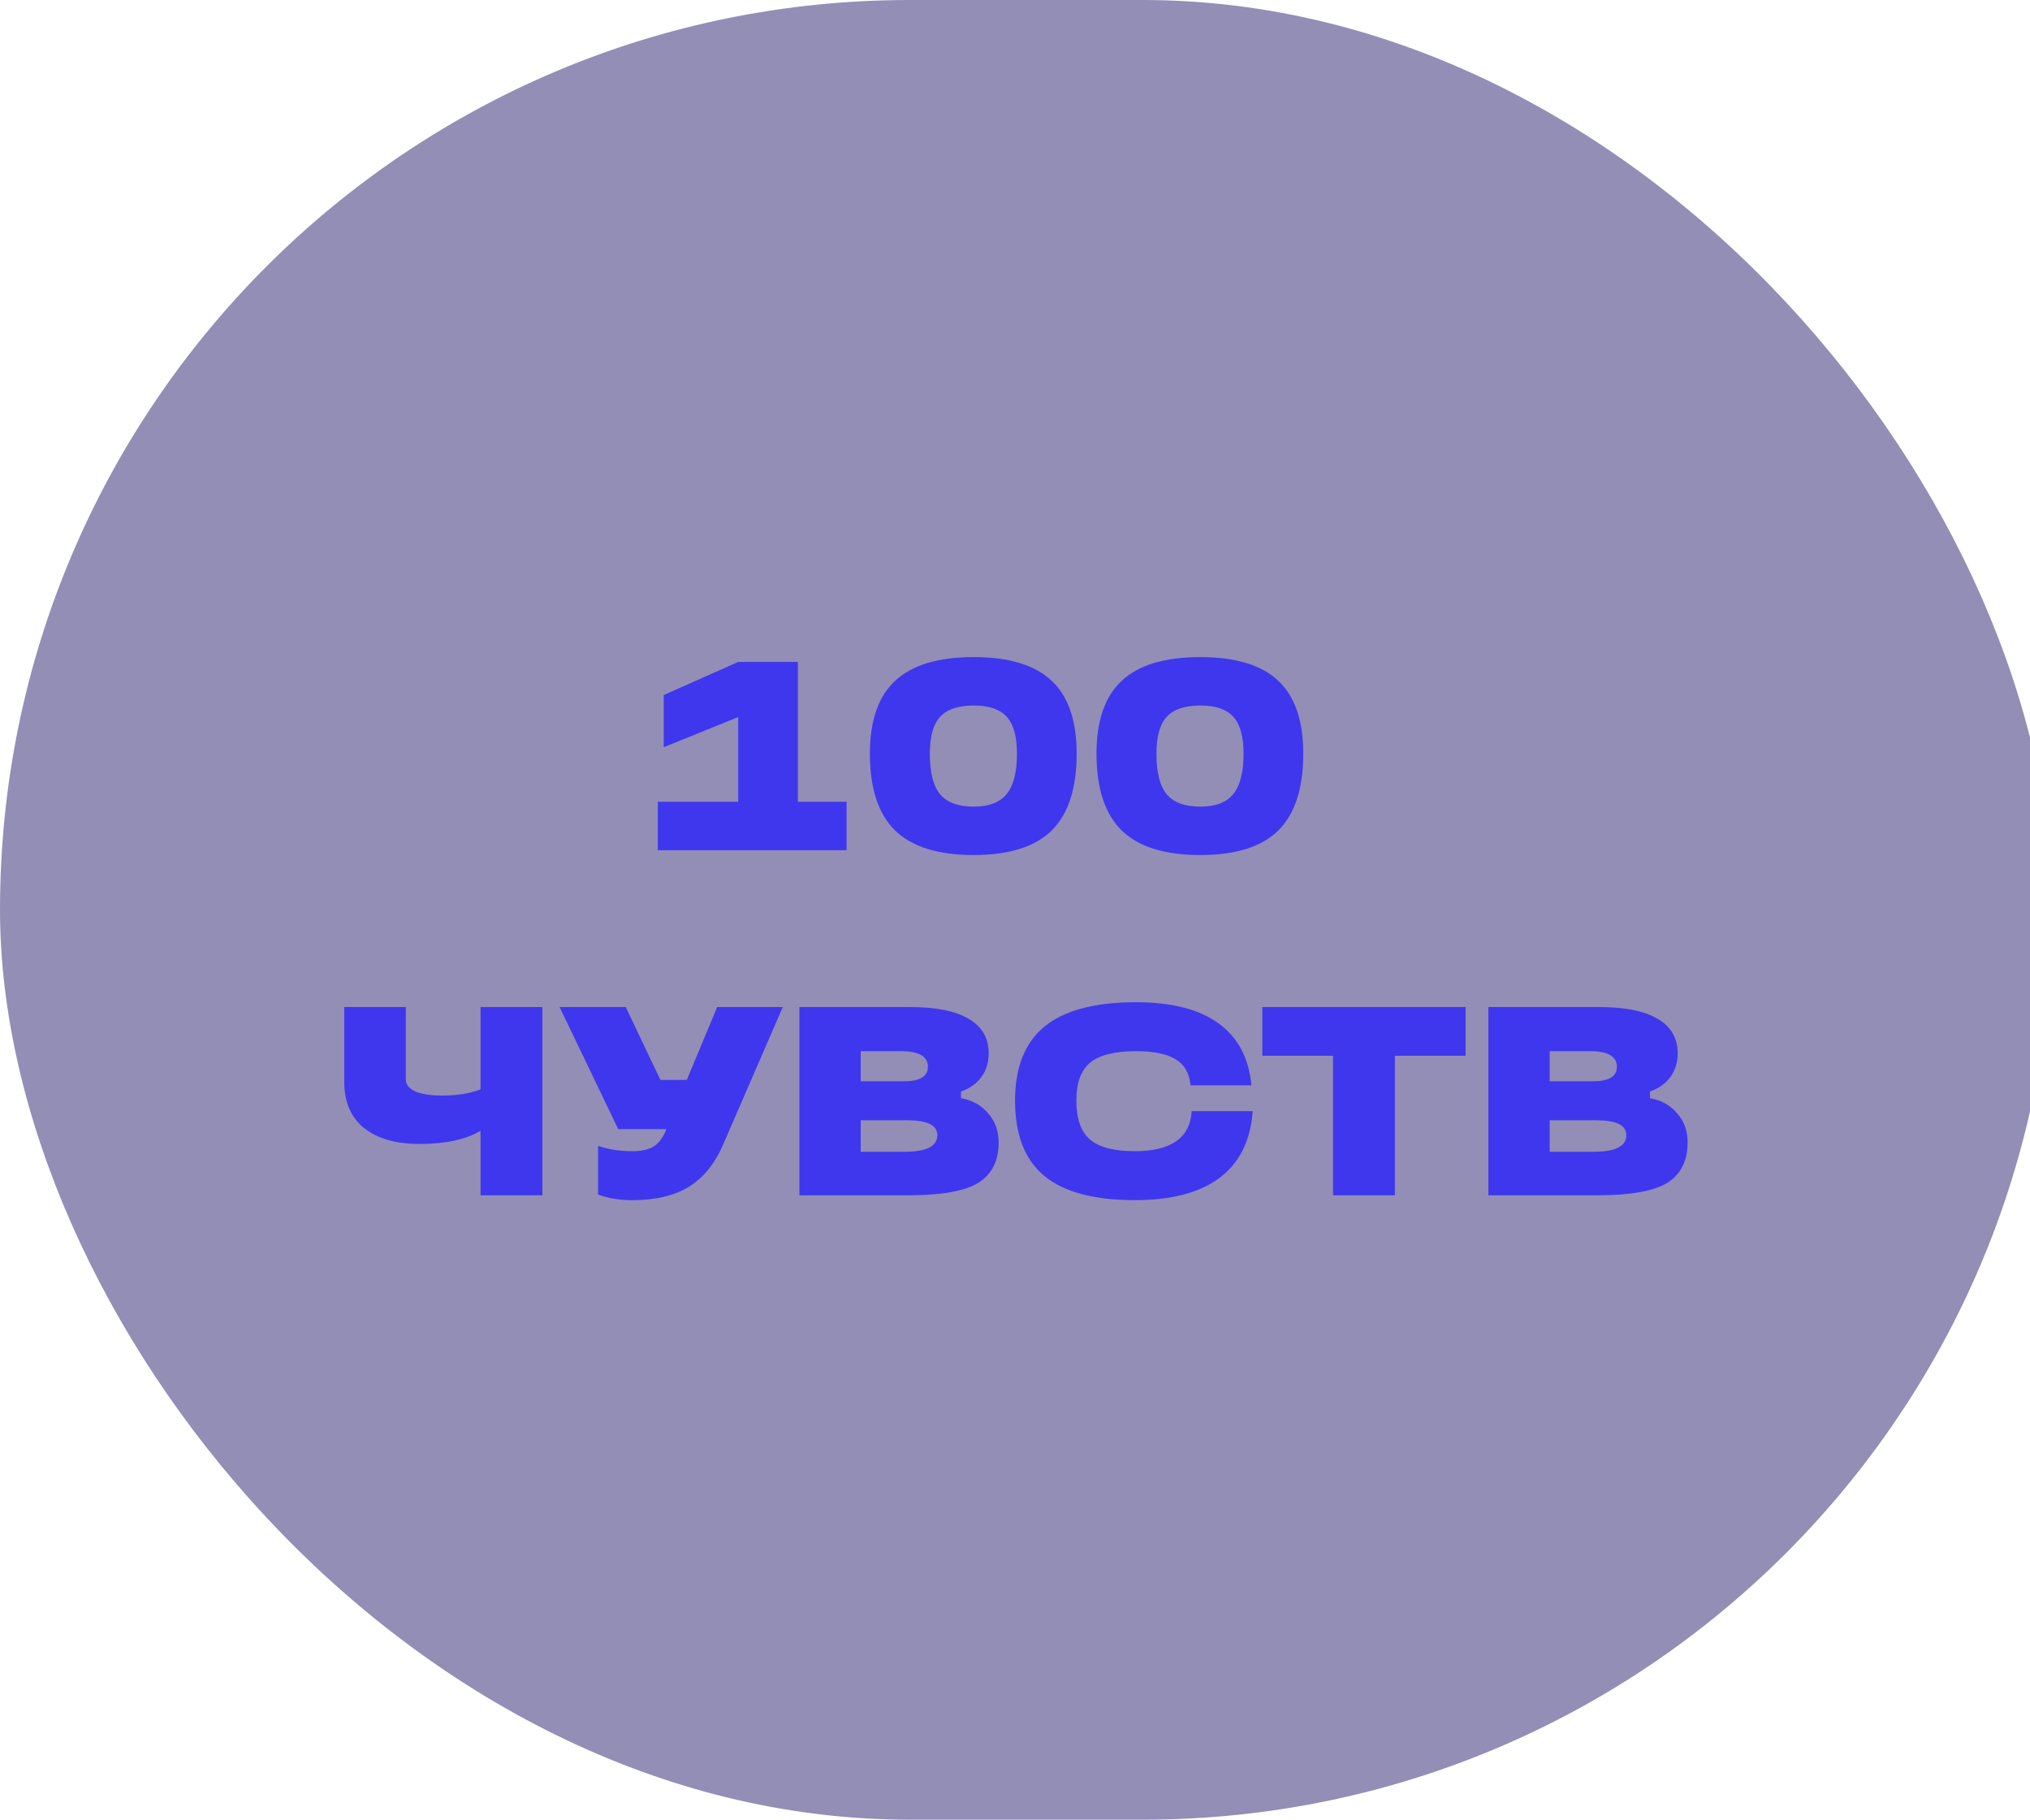
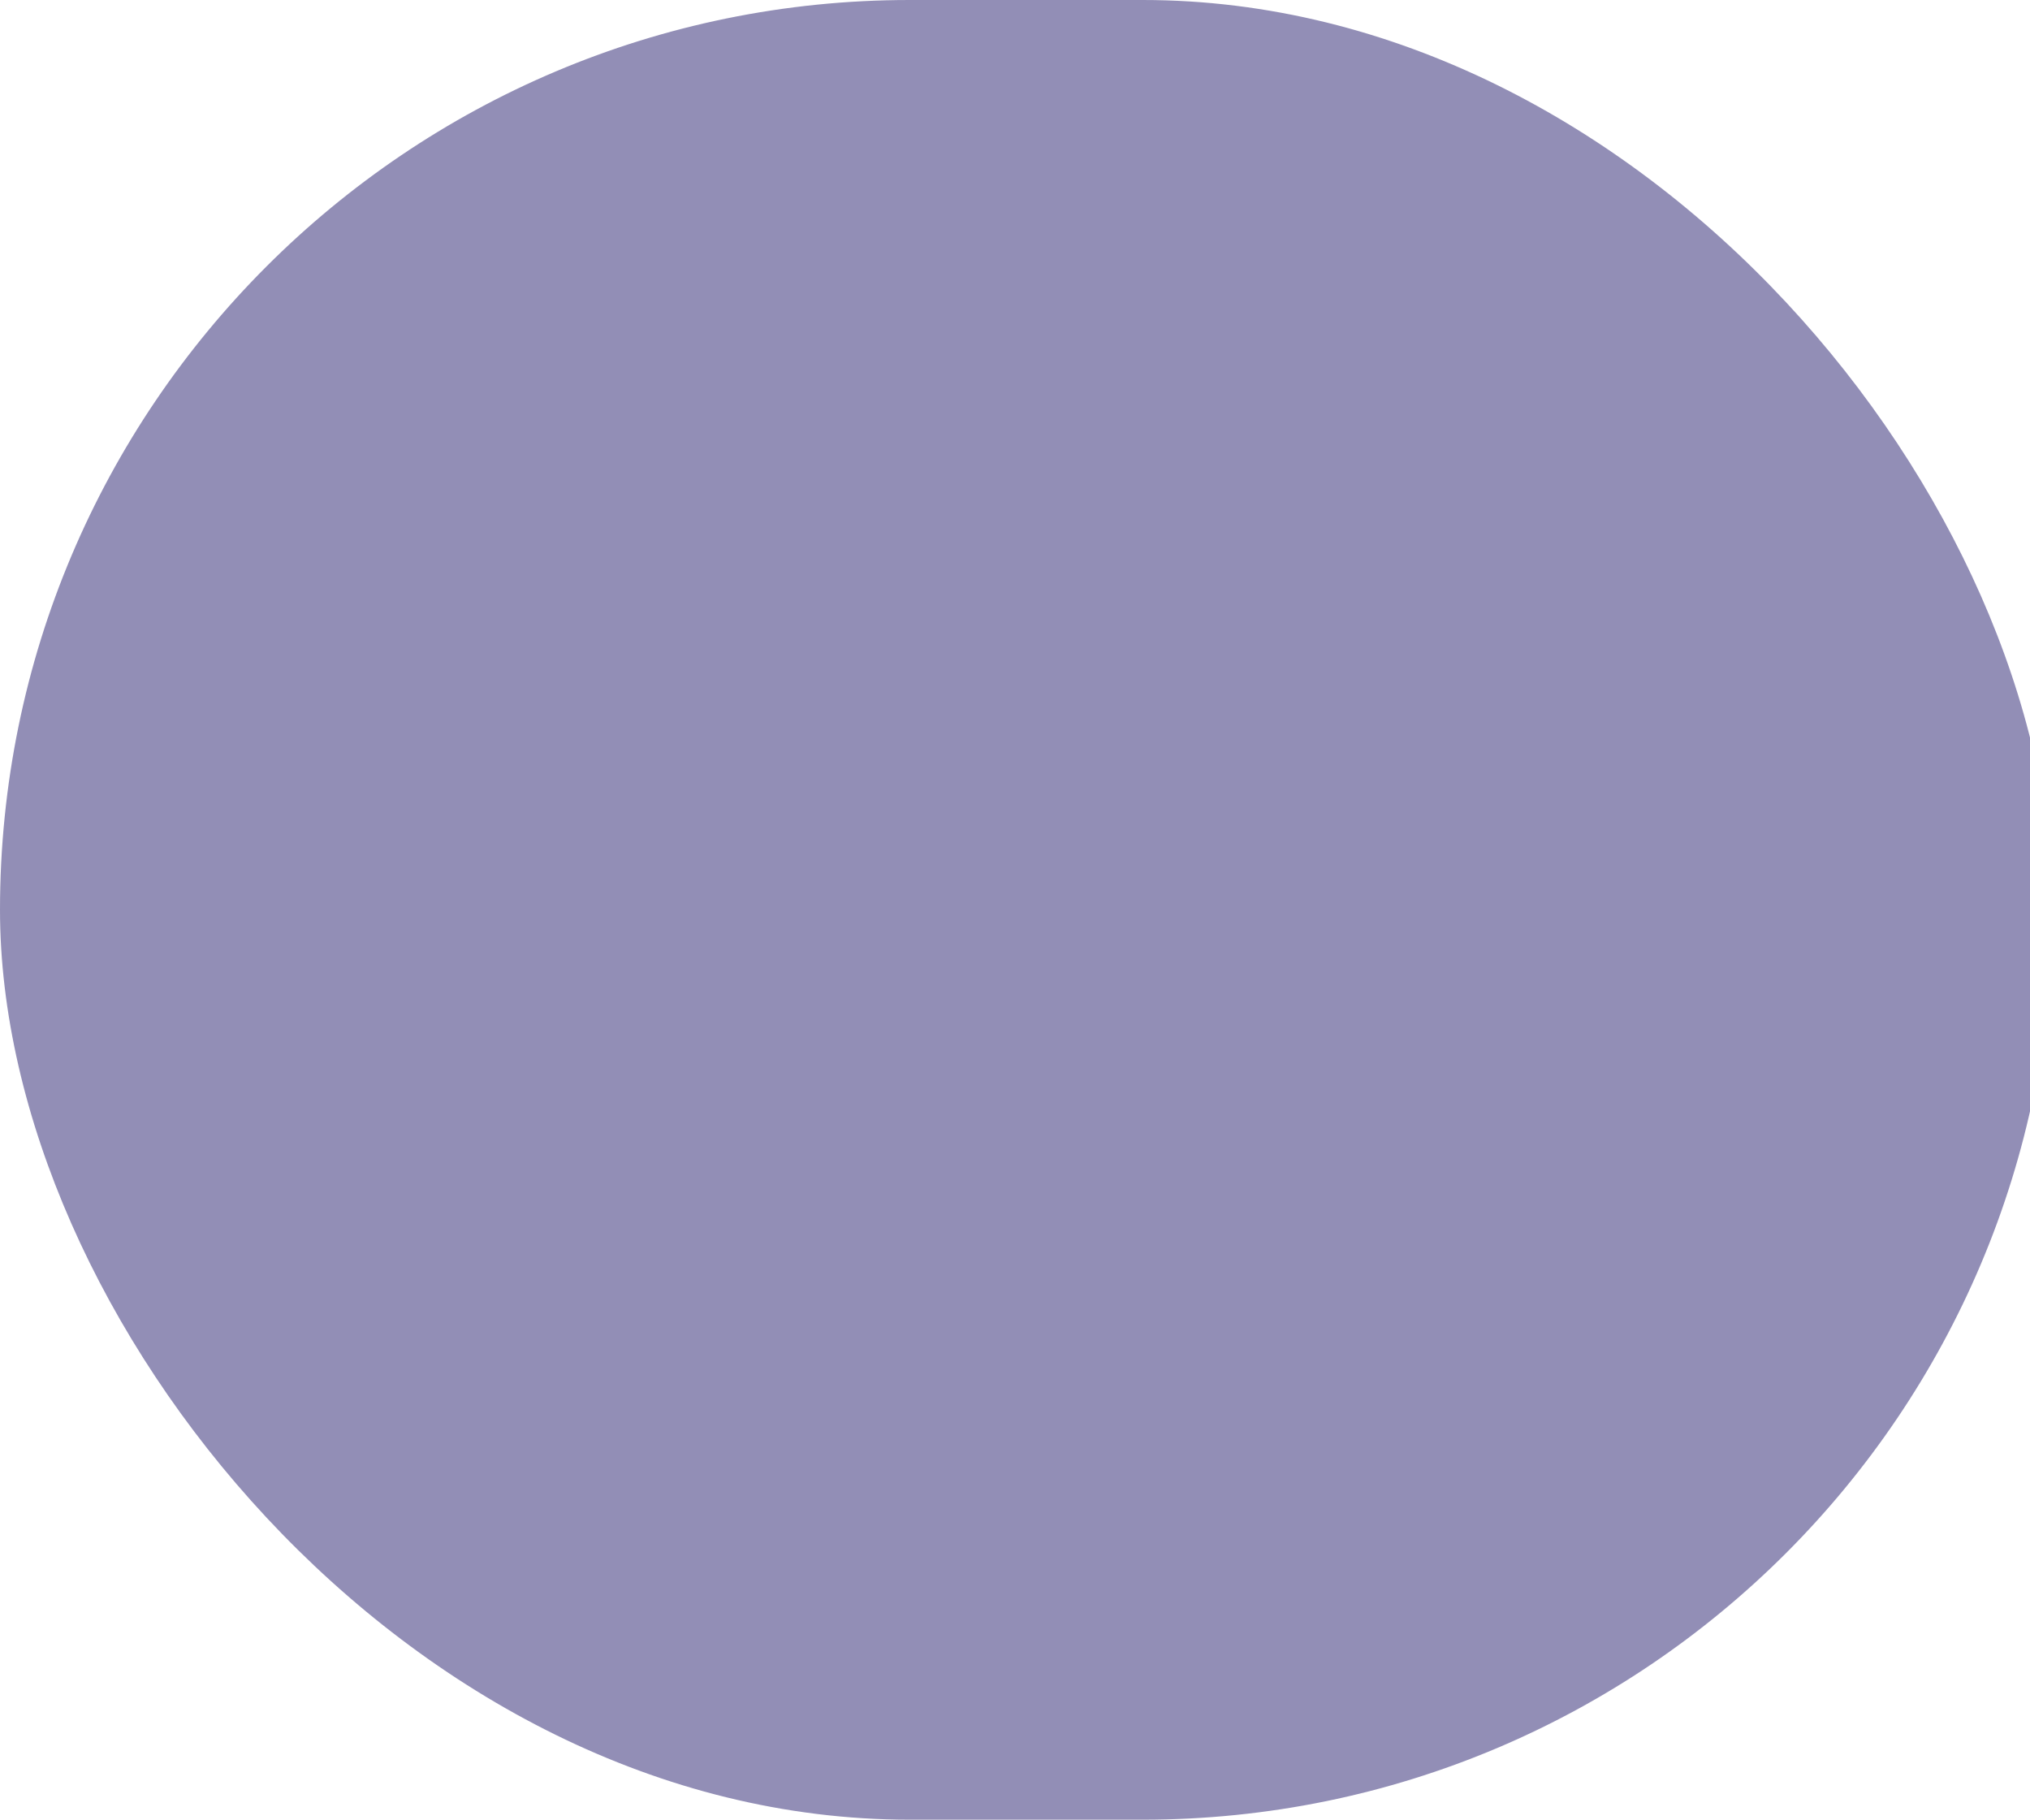
<svg xmlns="http://www.w3.org/2000/svg" width="453" height="406" viewBox="0 0 453 406" fill="none">
  <rect width="458" height="406" rx="203" fill="#928EB6" />
-   <path d="M178.053 147.692V178.892H188.913V189.692H146.793V178.892H164.733V159.992L148.113 166.712V155.072L164.733 147.692H178.053ZM217.28 190.772C209.36 190.772 203.52 188.952 199.76 185.312C196 181.632 194.12 175.912 194.12 168.152C194.12 160.792 196 155.372 199.76 151.892C203.52 148.372 209.36 146.612 217.28 146.612C225.16 146.612 230.96 148.372 234.68 151.892C238.4 155.372 240.26 160.792 240.26 168.152C240.26 175.912 238.4 181.632 234.68 185.312C230.96 188.952 225.16 190.772 217.28 190.772ZM217.28 179.972C220.64 179.972 223.08 179.052 224.6 177.212C226.16 175.332 226.94 172.312 226.94 168.152C226.94 164.352 226.18 161.612 224.66 159.932C223.14 158.252 220.68 157.412 217.28 157.412C213.84 157.412 211.34 158.252 209.78 159.932C208.26 161.612 207.5 164.352 207.5 168.152C207.5 172.352 208.26 175.372 209.78 177.212C211.34 179.052 213.84 179.972 217.28 179.972ZM267.847 190.772C259.927 190.772 254.087 188.952 250.327 185.312C246.567 181.632 244.687 175.912 244.687 168.152C244.687 160.792 246.567 155.372 250.327 151.892C254.087 148.372 259.927 146.612 267.847 146.612C275.727 146.612 281.527 148.372 285.247 151.892C288.967 155.372 290.827 160.792 290.827 168.152C290.827 175.912 288.967 181.632 285.247 185.312C281.527 188.952 275.727 190.772 267.847 190.772ZM267.847 179.972C271.207 179.972 273.647 179.052 275.167 177.212C276.727 175.332 277.507 172.312 277.507 168.152C277.507 164.352 276.747 161.612 275.227 159.932C273.707 158.252 271.247 157.412 267.847 157.412C264.407 157.412 261.907 158.252 260.347 159.932C258.827 161.612 258.067 164.352 258.067 168.152C258.067 172.352 258.827 175.372 260.347 177.212C261.907 179.052 264.407 179.972 267.847 179.972ZM107.239 243.052V224.692H121.039V266.692H107.239V252.292C103.959 254.252 99.418 255.232 93.618 255.232C88.338 255.232 84.219 254.052 81.258 251.692C78.299 249.332 76.819 245.872 76.819 241.312V224.692H90.558V240.832C90.558 241.992 91.278 242.892 92.719 243.532C94.159 244.132 96.138 244.432 98.659 244.432C102.059 244.432 104.919 243.972 107.239 243.052ZM153.258 240.952L160.038 224.692H174.678L161.538 254.992C159.698 259.392 157.138 262.632 153.858 264.712C150.618 266.752 146.358 267.772 141.078 267.772C138.198 267.772 135.658 267.352 133.458 266.512V255.652C135.778 256.452 138.318 256.852 141.078 256.852C143.198 256.852 144.838 256.472 145.998 255.712C147.158 254.912 148.058 253.652 148.698 251.932H137.958L124.878 224.692H139.638L147.378 240.952H153.258ZM214.447 243.532V245.032C216.887 245.432 218.887 246.532 220.447 248.332C222.047 250.092 222.847 252.272 222.847 254.872C222.847 259.072 221.287 262.112 218.167 263.992C215.127 265.792 209.967 266.692 202.687 266.692H178.387V224.692H203.227C208.907 224.692 213.227 225.572 216.187 227.332C219.147 229.052 220.627 231.612 220.627 235.012C220.627 237.052 220.087 238.812 219.007 240.292C217.927 241.772 216.407 242.852 214.447 243.532ZM192.067 234.532V241.252H201.667C205.267 241.252 207.067 240.172 207.067 238.012C207.067 235.692 205.067 234.532 201.067 234.532H192.067ZM192.067 249.952V256.972H201.967C206.767 256.972 209.167 255.732 209.167 253.252C209.167 251.052 206.947 249.952 202.507 249.952H192.067ZM253.271 267.772C244.151 267.772 237.411 265.972 233.051 262.372C228.691 258.772 226.511 253.172 226.511 245.572C226.511 238.132 228.711 232.612 233.111 229.012C237.551 225.412 244.351 223.612 253.511 223.612C261.431 223.612 267.551 225.172 271.871 228.292C276.231 231.412 278.691 236.032 279.251 242.152H265.691C265.411 239.432 264.291 237.492 262.331 236.332C260.371 235.132 257.431 234.532 253.511 234.532C248.751 234.532 245.331 235.392 243.251 237.112C241.211 238.792 240.191 241.612 240.191 245.572C240.191 249.572 241.191 252.452 243.191 254.212C245.231 255.972 248.571 256.852 253.211 256.852C261.331 256.852 265.571 253.872 265.931 247.912H279.551C279.071 254.472 276.611 259.432 272.171 262.792C267.731 266.112 261.431 267.772 253.271 267.772ZM311.271 266.692H297.471V235.552H281.691V224.692H327.051V235.552H311.271V266.692ZM368.197 243.532V245.032C370.637 245.432 372.637 246.532 374.197 248.332C375.797 250.092 376.597 252.272 376.597 254.872C376.597 259.072 375.037 262.112 371.917 263.992C368.877 265.792 363.717 266.692 356.437 266.692H332.137V224.692H356.977C362.657 224.692 366.977 225.572 369.937 227.332C372.897 229.052 374.377 231.612 374.377 235.012C374.377 237.052 373.837 238.812 372.757 240.292C371.677 241.772 370.157 242.852 368.197 243.532ZM345.817 234.532V241.252H355.417C359.017 241.252 360.817 240.172 360.817 238.012C360.817 235.692 358.817 234.532 354.817 234.532H345.817ZM345.817 249.952V256.972H355.717C360.517 256.972 362.917 255.732 362.917 253.252C362.917 251.052 360.697 249.952 356.257 249.952H345.817Z" fill="#3F37ED" />
</svg>